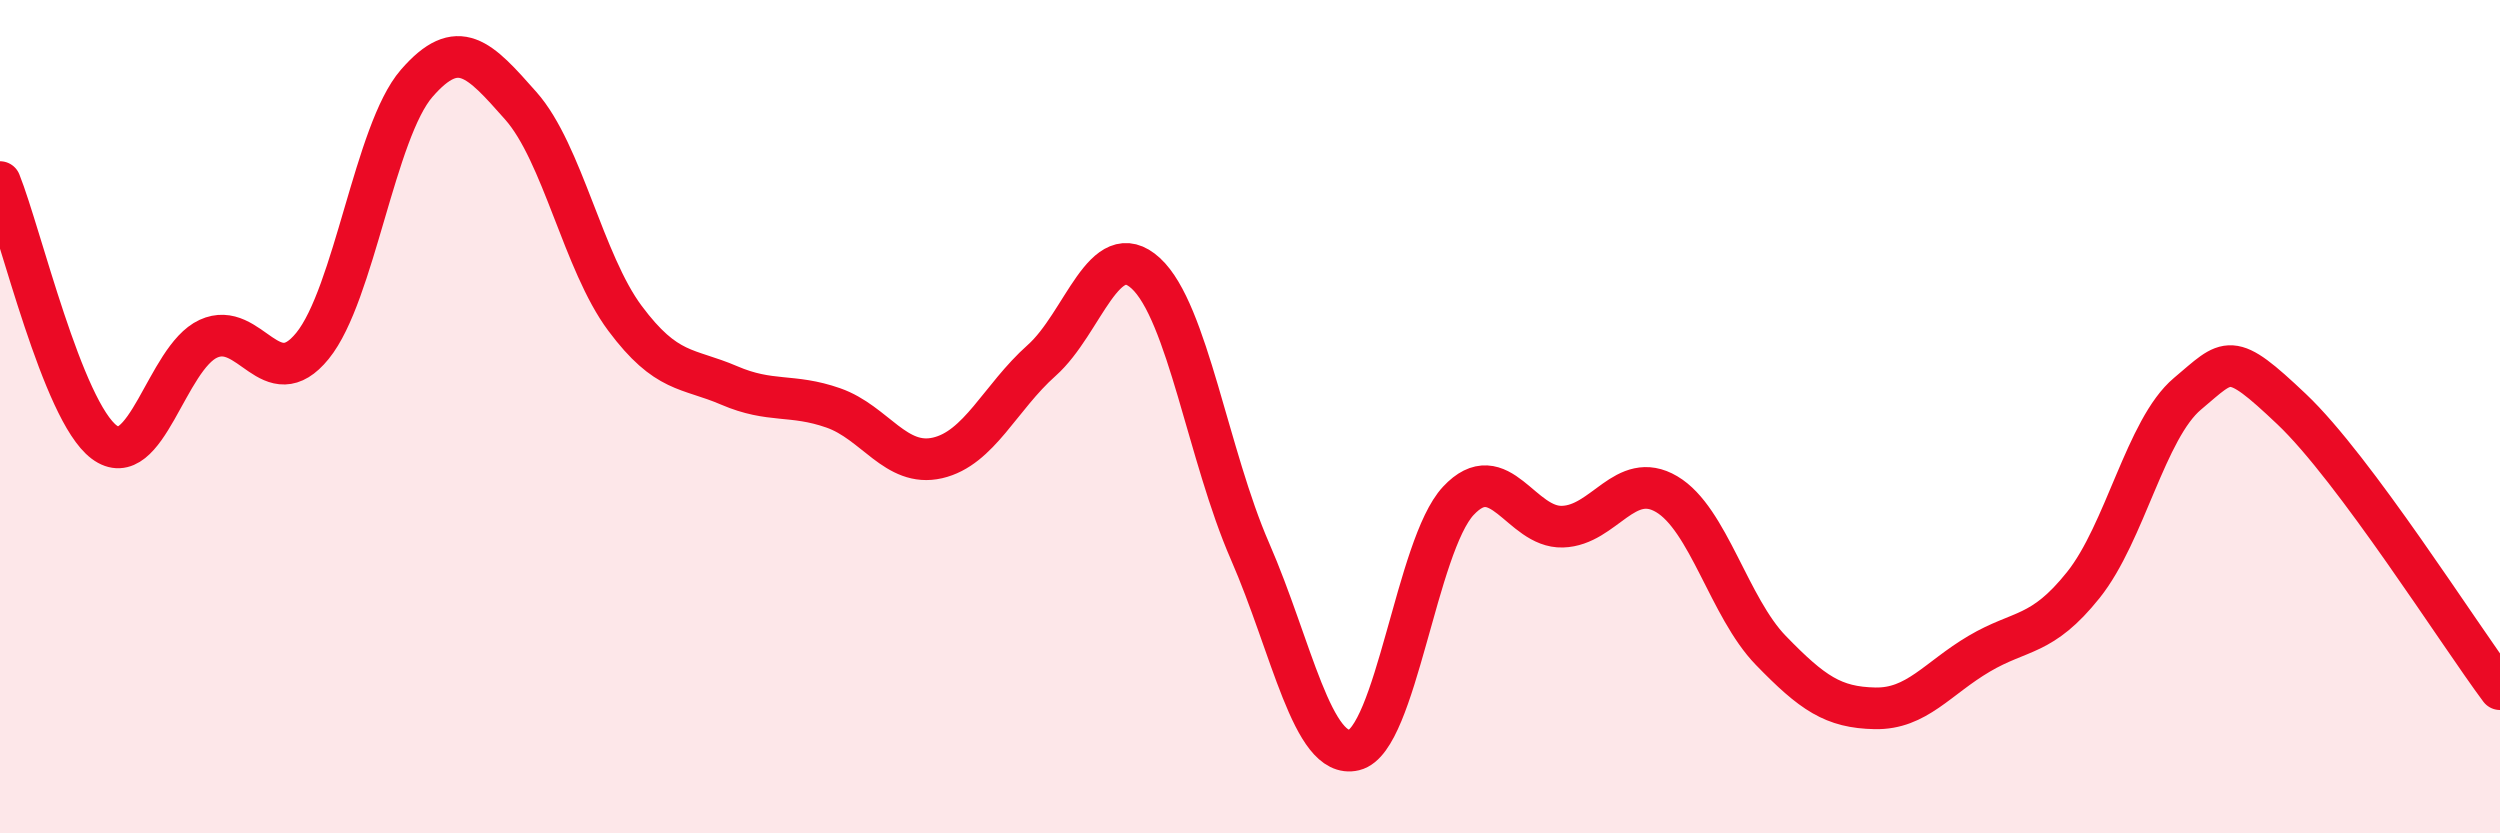
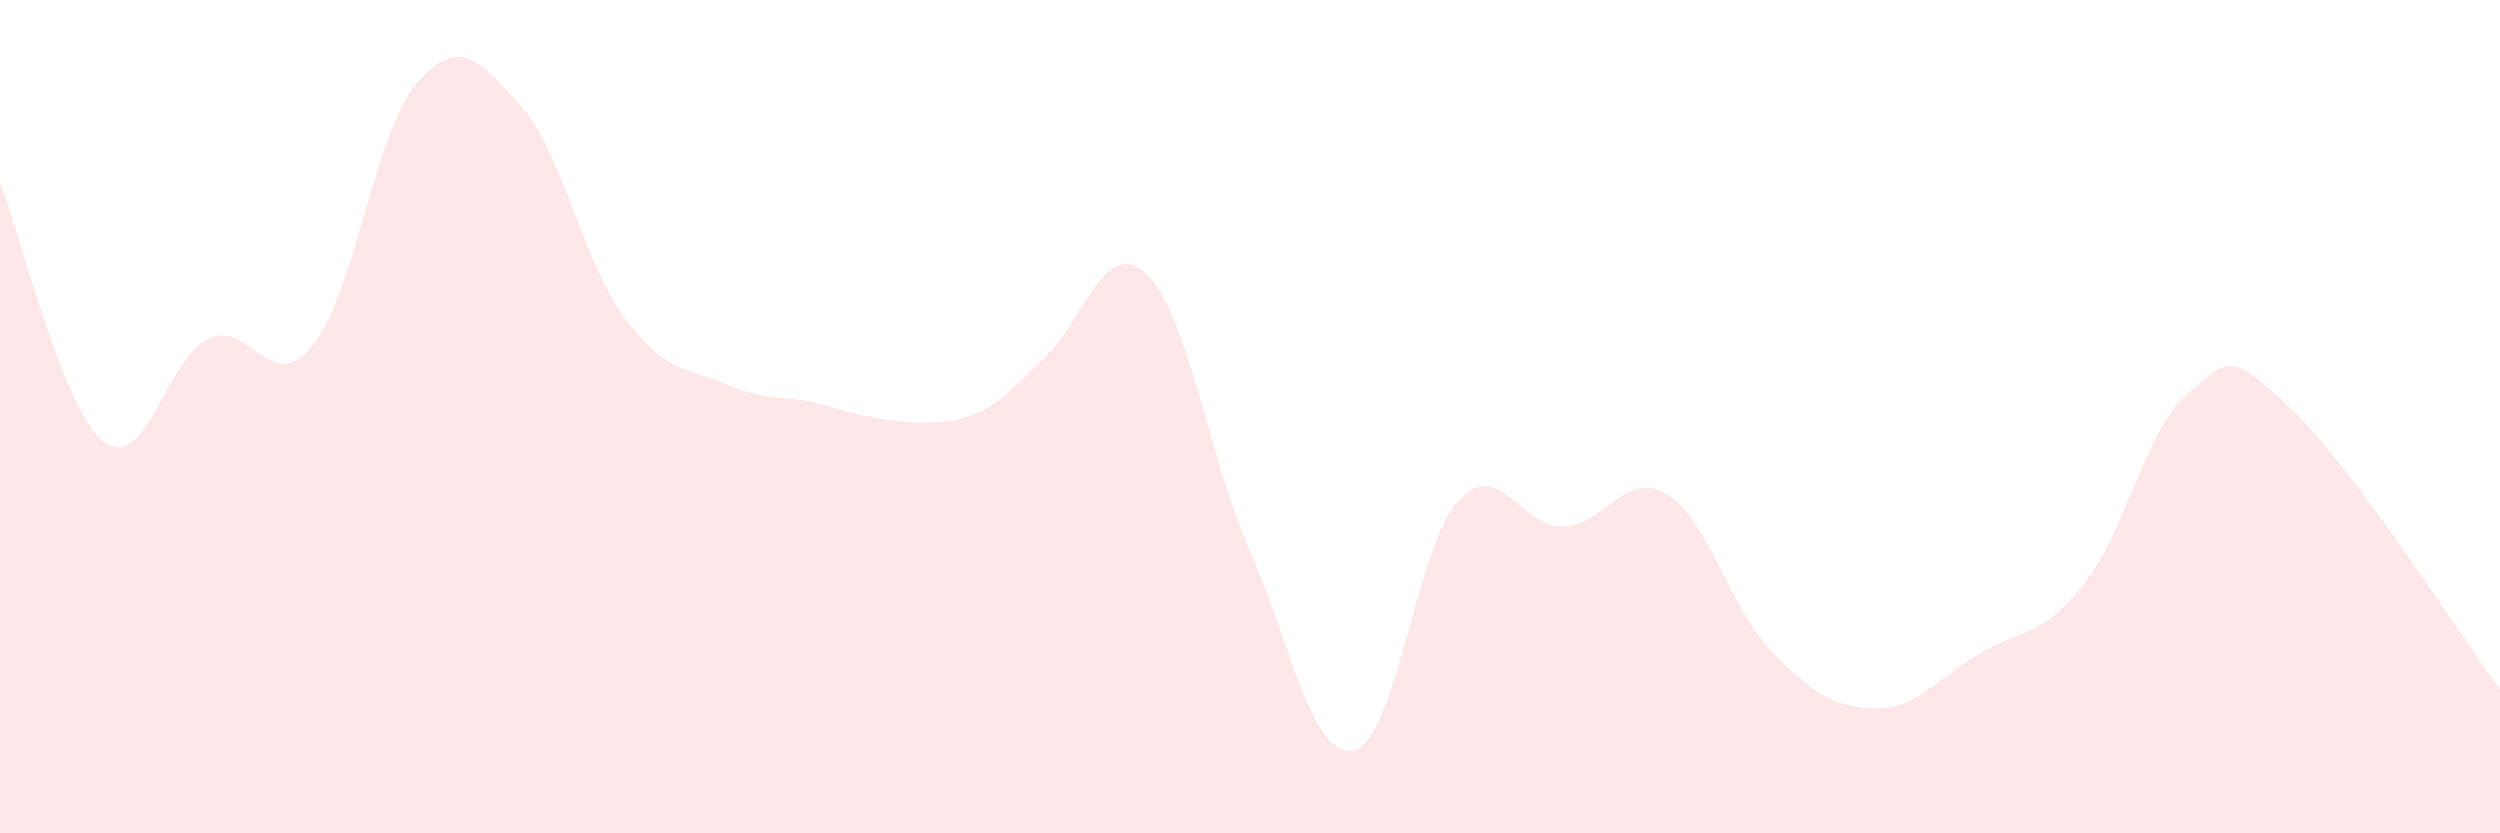
<svg xmlns="http://www.w3.org/2000/svg" width="60" height="20" viewBox="0 0 60 20">
-   <path d="M 0,4.37 C 0.5,5.62 1.5,9.86 2.5,10.61 C 3.5,11.36 4,8.59 5,8.13 C 6,7.67 6.5,9.53 7.5,8.3 C 8.5,7.07 9,3.15 10,2 C 11,0.85 11.5,1.41 12.5,2.54 C 13.5,3.67 14,6.3 15,7.64 C 16,8.98 16.5,8.82 17.5,9.25 C 18.5,9.68 19,9.44 20,9.79 C 21,10.14 21.5,11.22 22.5,10.99 C 23.5,10.76 24,9.54 25,8.65 C 26,7.76 26.5,5.64 27.5,6.56 C 28.5,7.48 29,10.94 30,13.23 C 31,15.52 31.5,18.24 32.5,18 C 33.5,17.76 34,13.09 35,12.02 C 36,10.95 36.5,12.67 37.5,12.64 C 38.5,12.61 39,11.27 40,11.86 C 41,12.45 41.5,14.58 42.5,15.61 C 43.5,16.64 44,16.98 45,17 C 46,17.02 46.5,16.28 47.5,15.69 C 48.5,15.1 49,15.29 50,14.04 C 51,12.79 51.5,10.29 52.5,9.45 C 53.5,8.61 53.5,8.4 55,9.82 C 56.5,11.24 59,15.2 60,16.54L60 20L0 20Z" fill="#EB0A25" opacity="0.1" stroke-linecap="round" stroke-linejoin="round" />
-   <path d="M 0,4.37 C 0.5,5.62 1.5,9.86 2.5,10.61 C 3.5,11.36 4,8.59 5,8.13 C 6,7.67 6.5,9.53 7.5,8.3 C 8.5,7.07 9,3.15 10,2 C 11,0.85 11.5,1.41 12.5,2.54 C 13.5,3.67 14,6.3 15,7.64 C 16,8.98 16.5,8.82 17.5,9.25 C 18.5,9.68 19,9.44 20,9.79 C 21,10.14 21.5,11.22 22.5,10.99 C 23.5,10.76 24,9.54 25,8.65 C 26,7.76 26.5,5.64 27.5,6.56 C 28.5,7.48 29,10.94 30,13.23 C 31,15.52 31.5,18.24 32.5,18 C 33.5,17.76 34,13.09 35,12.02 C 36,10.95 36.5,12.67 37.5,12.64 C 38.5,12.61 39,11.27 40,11.86 C 41,12.45 41.5,14.58 42.5,15.61 C 43.5,16.64 44,16.98 45,17 C 46,17.02 46.5,16.28 47.5,15.69 C 48.5,15.1 49,15.29 50,14.04 C 51,12.79 51.5,10.29 52.5,9.45 C 53.5,8.61 53.5,8.4 55,9.82 C 56.5,11.24 59,15.2 60,16.54" stroke="#EB0A25" stroke-width="1" fill="none" stroke-linecap="round" stroke-linejoin="round" />
+   <path d="M 0,4.37 C 0.5,5.62 1.5,9.86 2.5,10.61 C 3.5,11.36 4,8.59 5,8.13 C 6,7.67 6.5,9.53 7.5,8.3 C 8.5,7.07 9,3.15 10,2 C 11,0.85 11.5,1.41 12.5,2.54 C 13.5,3.67 14,6.3 15,7.64 C 16,8.98 16.5,8.82 17.5,9.25 C 18.5,9.68 19,9.44 20,9.79 C 23.5,10.76 24,9.54 25,8.65 C 26,7.76 26.5,5.64 27.5,6.56 C 28.5,7.48 29,10.94 30,13.23 C 31,15.52 31.5,18.24 32.5,18 C 33.5,17.76 34,13.09 35,12.02 C 36,10.95 36.5,12.67 37.5,12.64 C 38.5,12.61 39,11.27 40,11.86 C 41,12.45 41.5,14.58 42.5,15.61 C 43.5,16.64 44,16.98 45,17 C 46,17.02 46.5,16.28 47.5,15.69 C 48.5,15.1 49,15.29 50,14.04 C 51,12.79 51.5,10.29 52.5,9.45 C 53.5,8.61 53.5,8.4 55,9.82 C 56.5,11.24 59,15.2 60,16.54L60 20L0 20Z" fill="#EB0A25" opacity="0.1" stroke-linecap="round" stroke-linejoin="round" />
</svg>